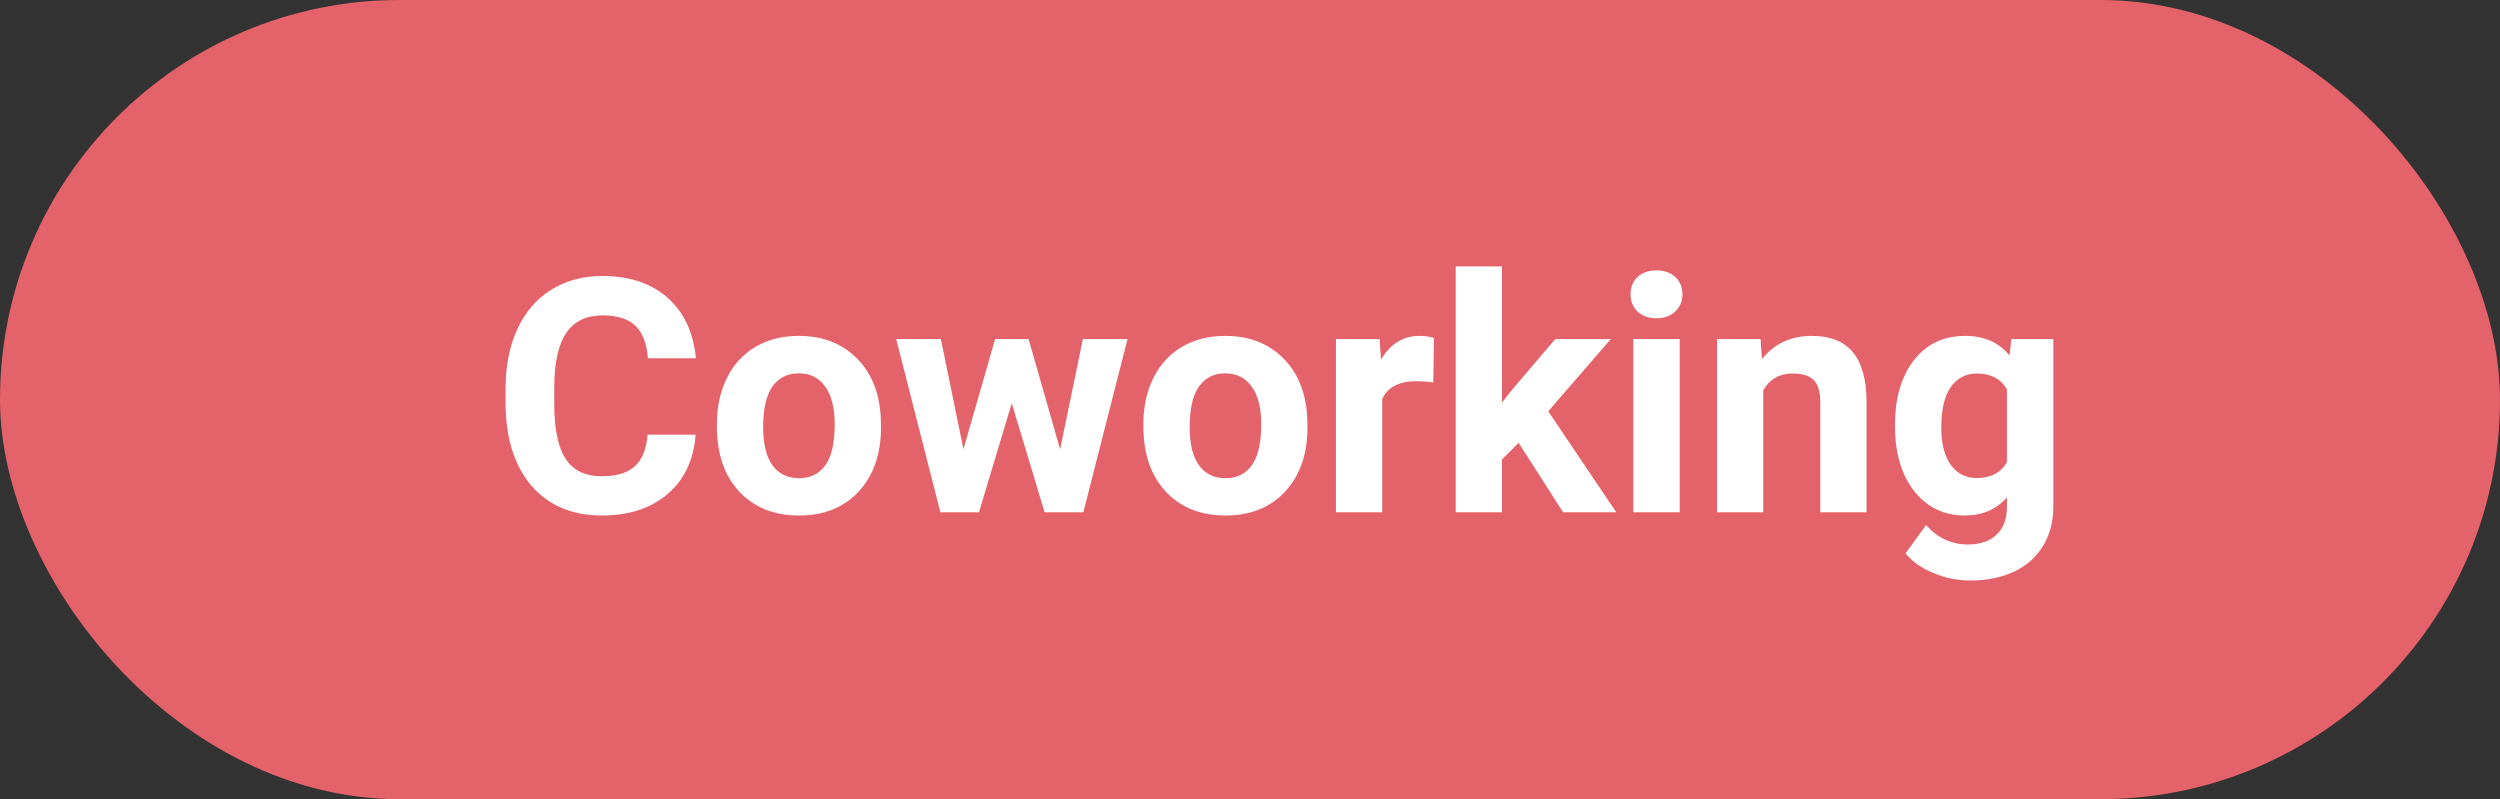
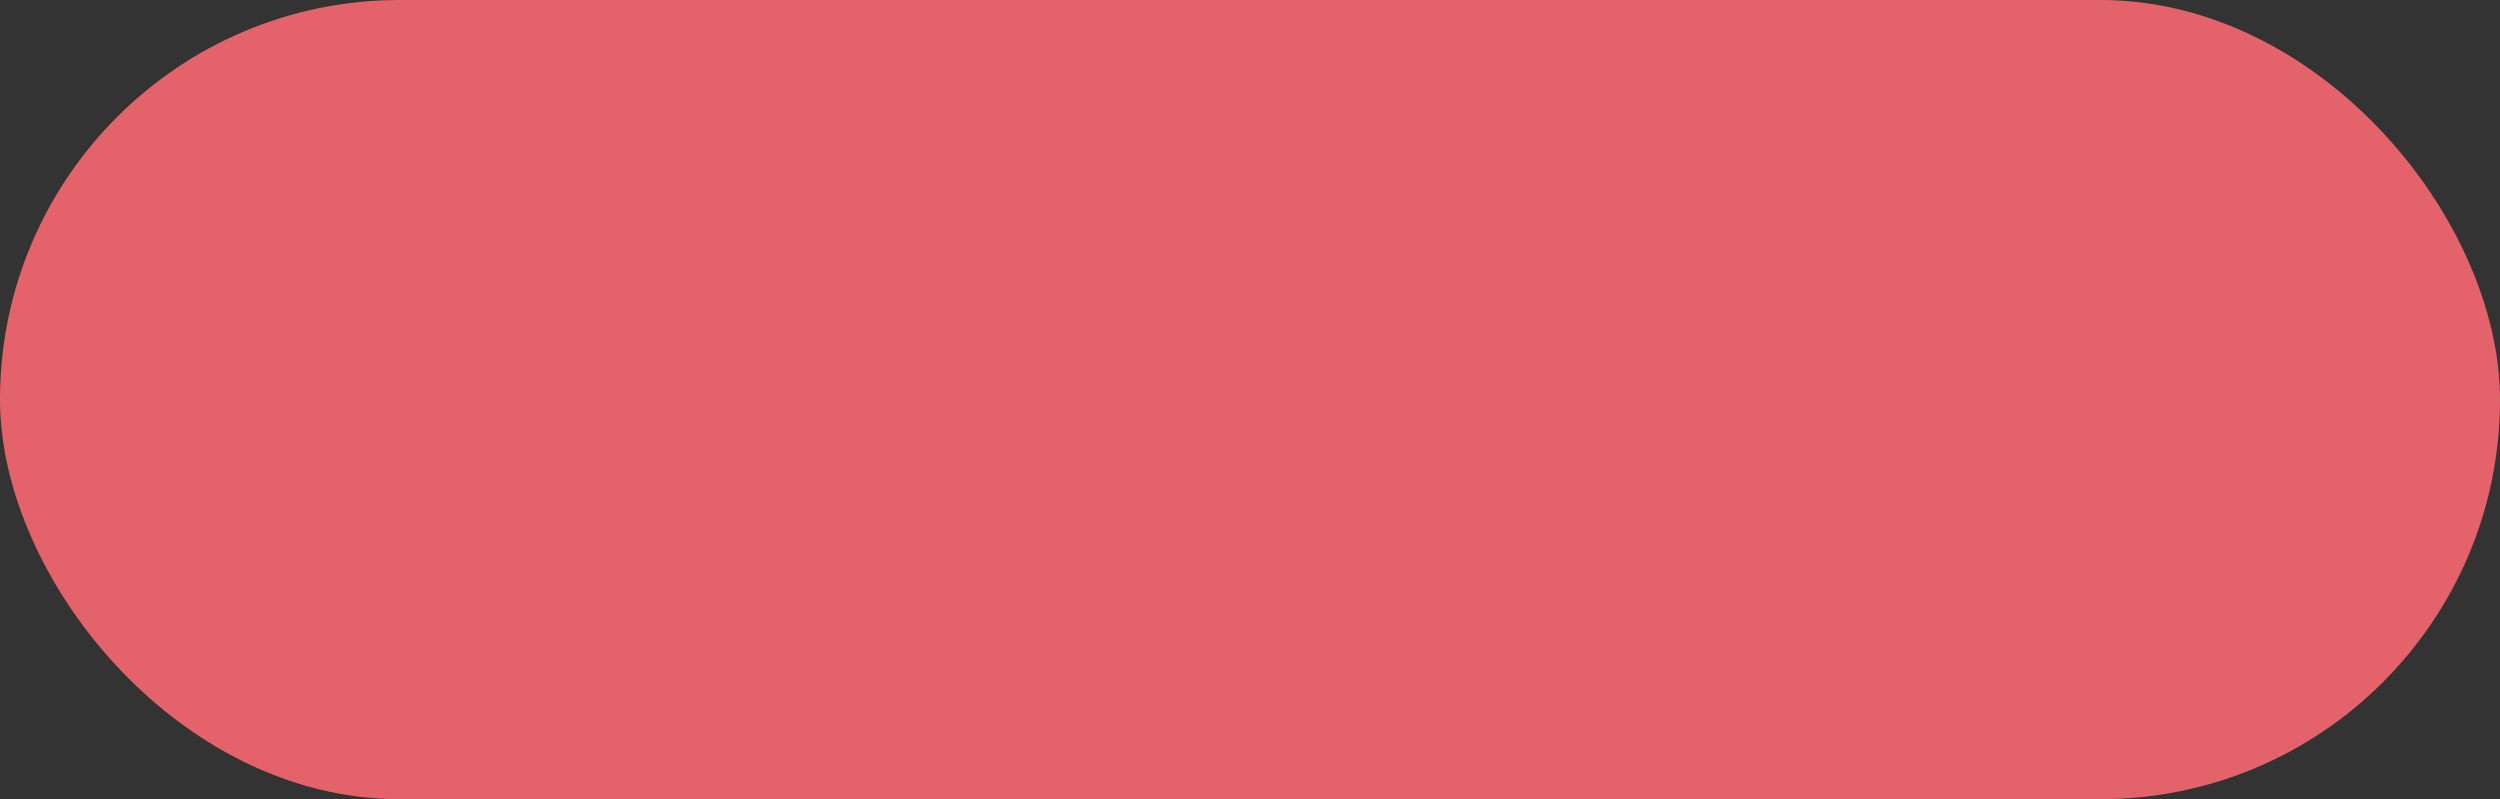
<svg xmlns="http://www.w3.org/2000/svg" width="122" height="39" viewBox="0 0 122 39" fill="none">
  <rect x="0" y="0" width="122" height="39" fill="#333333" stroke="none" />
  <rect width="122" height="39" rx="19.5" fill="#E46269" />
-   <path d="M33.945 21.211C33.857 22.435 33.404 23.398 32.586 24.102C31.773 24.805 30.701 25.156 29.367 25.156C27.909 25.156 26.76 24.667 25.922 23.688C25.088 22.703 24.672 21.354 24.672 19.641V18.945C24.672 17.852 24.865 16.888 25.25 16.055C25.635 15.221 26.185 14.583 26.898 14.141C27.617 13.693 28.451 13.469 29.398 13.469C30.711 13.469 31.768 13.82 32.57 14.523C33.372 15.227 33.836 16.213 33.961 17.484H31.617C31.56 16.75 31.354 16.219 31 15.891C30.651 15.557 30.117 15.391 29.398 15.391C28.617 15.391 28.031 15.672 27.641 16.234C27.255 16.792 27.057 17.659 27.047 18.836V19.695C27.047 20.924 27.232 21.823 27.602 22.391C27.977 22.958 28.565 23.242 29.367 23.242C30.091 23.242 30.63 23.078 30.984 22.75C31.344 22.417 31.549 21.904 31.602 21.211H33.945ZM34.984 20.695C34.984 19.857 35.146 19.109 35.469 18.453C35.792 17.797 36.255 17.289 36.859 16.93C37.469 16.57 38.175 16.391 38.977 16.391C40.117 16.391 41.047 16.74 41.766 17.438C42.49 18.135 42.893 19.083 42.977 20.281L42.992 20.859C42.992 22.156 42.63 23.198 41.906 23.984C41.182 24.766 40.211 25.156 38.992 25.156C37.773 25.156 36.8 24.766 36.07 23.984C35.346 23.203 34.984 22.141 34.984 20.797V20.695ZM37.242 20.859C37.242 21.662 37.393 22.276 37.695 22.703C37.997 23.125 38.43 23.336 38.992 23.336C39.539 23.336 39.966 23.128 40.273 22.711C40.581 22.289 40.734 21.617 40.734 20.695C40.734 19.909 40.581 19.299 40.273 18.867C39.966 18.435 39.534 18.219 38.977 18.219C38.425 18.219 37.997 18.435 37.695 18.867C37.393 19.294 37.242 19.958 37.242 20.859ZM51.734 21.93L52.844 16.547H55.023L52.867 25H50.977L49.375 19.68L47.773 25H45.891L43.734 16.547H45.914L47.016 21.922L48.562 16.547H50.195L51.734 21.93ZM55.797 20.695C55.797 19.857 55.958 19.109 56.281 18.453C56.604 17.797 57.068 17.289 57.672 16.93C58.281 16.57 58.987 16.391 59.789 16.391C60.93 16.391 61.859 16.74 62.578 17.438C63.302 18.135 63.706 19.083 63.789 20.281L63.805 20.859C63.805 22.156 63.443 23.198 62.719 23.984C61.995 24.766 61.023 25.156 59.805 25.156C58.586 25.156 57.612 24.766 56.883 23.984C56.159 23.203 55.797 22.141 55.797 20.797V20.695ZM58.055 20.859C58.055 21.662 58.206 22.276 58.508 22.703C58.81 23.125 59.242 23.336 59.805 23.336C60.352 23.336 60.779 23.128 61.086 22.711C61.393 22.289 61.547 21.617 61.547 20.695C61.547 19.909 61.393 19.299 61.086 18.867C60.779 18.435 60.346 18.219 59.789 18.219C59.237 18.219 58.81 18.435 58.508 18.867C58.206 19.294 58.055 19.958 58.055 20.859ZM69.945 18.664C69.638 18.622 69.367 18.602 69.133 18.602C68.279 18.602 67.719 18.891 67.453 19.469V25H65.195V16.547H67.328L67.391 17.555C67.844 16.779 68.471 16.391 69.273 16.391C69.523 16.391 69.758 16.424 69.977 16.492L69.945 18.664ZM74.109 21.609L73.297 22.422V25H71.039V13H73.297V19.648L73.734 19.086L75.898 16.547H78.609L75.555 20.07L78.875 25H76.281L74.109 21.609ZM81.969 25H79.703V16.547H81.969V25ZM79.57 14.359C79.57 14.021 79.682 13.742 79.906 13.523C80.135 13.305 80.445 13.195 80.836 13.195C81.221 13.195 81.529 13.305 81.758 13.523C81.987 13.742 82.102 14.021 82.102 14.359C82.102 14.703 81.984 14.984 81.75 15.203C81.521 15.422 81.216 15.531 80.836 15.531C80.456 15.531 80.148 15.422 79.914 15.203C79.685 14.984 79.57 14.703 79.57 14.359ZM85.914 16.547L85.984 17.523C86.588 16.768 87.398 16.391 88.414 16.391C89.31 16.391 89.977 16.654 90.414 17.18C90.852 17.706 91.076 18.492 91.086 19.539V25H88.828V19.594C88.828 19.115 88.724 18.768 88.516 18.555C88.307 18.336 87.961 18.227 87.477 18.227C86.841 18.227 86.365 18.497 86.047 19.039V25H83.789V16.547H85.914ZM92.477 20.711C92.477 19.414 92.784 18.37 93.398 17.578C94.018 16.787 94.852 16.391 95.898 16.391C96.826 16.391 97.547 16.708 98.062 17.344L98.156 16.547H100.203V24.719C100.203 25.458 100.034 26.102 99.695 26.648C99.362 27.195 98.891 27.612 98.281 27.898C97.672 28.185 96.958 28.328 96.141 28.328C95.521 28.328 94.917 28.203 94.328 27.953C93.74 27.708 93.294 27.391 92.992 27L93.992 25.625C94.555 26.255 95.237 26.57 96.039 26.57C96.638 26.57 97.104 26.409 97.438 26.086C97.771 25.768 97.938 25.315 97.938 24.727V24.273C97.417 24.862 96.732 25.156 95.883 25.156C94.867 25.156 94.044 24.76 93.414 23.969C92.789 23.172 92.477 22.117 92.477 20.805V20.711ZM94.734 20.875C94.734 21.641 94.888 22.242 95.195 22.68C95.503 23.112 95.924 23.328 96.461 23.328C97.148 23.328 97.641 23.07 97.938 22.555V19C97.635 18.484 97.148 18.227 96.477 18.227C95.935 18.227 95.508 18.448 95.195 18.891C94.888 19.333 94.734 19.995 94.734 20.875Z" fill="white" />
</svg>